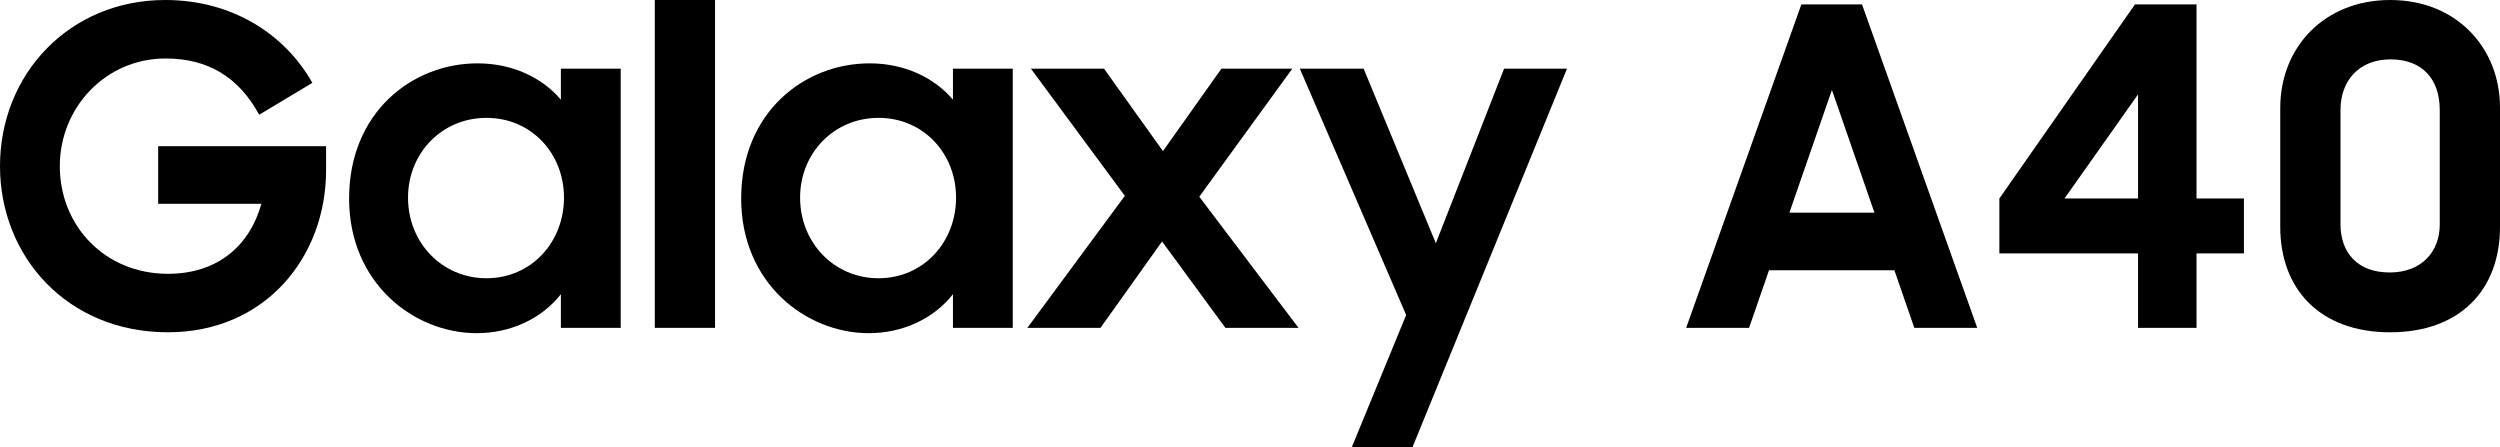
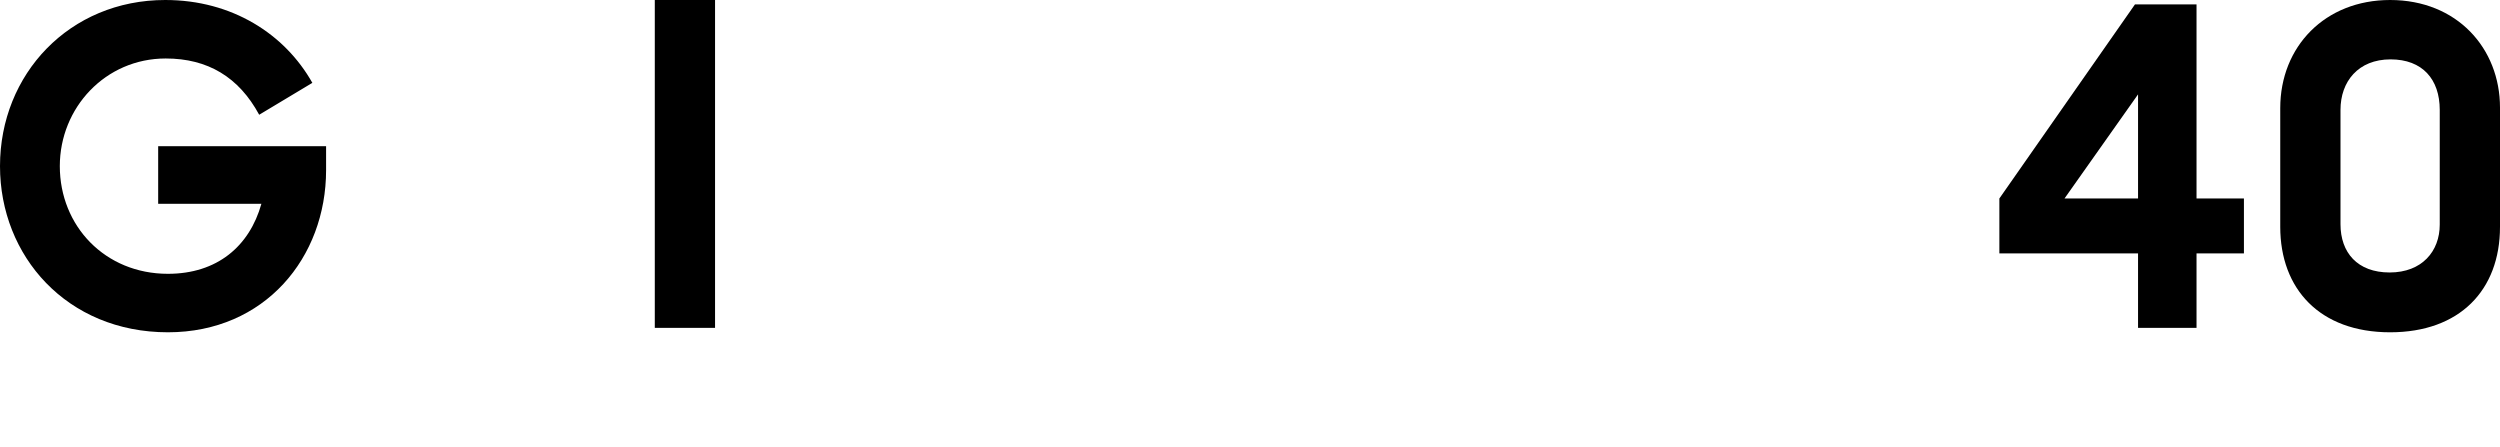
<svg xmlns="http://www.w3.org/2000/svg" version="1.1" id="Livello_1" x="0px" y="0px" width="564.298px" height="101.007px" viewBox="0 0 564.298 101.007" enable-background="new 0 0 564.298 101.007" xml:space="preserve">
  <g>
    <path d="M0,37.503C0,16.701,15.701,0,37.302,0c15.101,0,27.001,7.701,33.202,18.701l-12.001,7.201   c-4.6-8.501-11.601-12.701-21.101-12.701c-13.601,0-23.901,11.101-23.901,24.302c0,13.501,10.2,24.301,24.401,24.301   c11.101,0,18.401-6.2,21.101-15.801H35.702V33.002h37.902v5.4c0,19.701-13.801,36.603-35.702,36.603   C15.101,75.005,0,57.804,0,37.503z" />
-     <path d="M78.799,44.803c0-19.4,14.201-30.502,29.002-30.502c7.7,0,14.501,3.101,18.801,8.201v-7.001h13.5v58.504h-13.5v-7.601   c-4.3,5.5-11.301,8.801-19.001,8.801C93.5,75.205,78.799,64.004,78.799,44.803z M127.302,44.604c0-10.001-7.4-18.002-17.501-18.002   c-10,0-17.701,7.901-17.701,18.002c0,10.2,7.701,18.201,17.701,18.201C119.902,62.805,127.302,54.704,127.302,44.604z" />
    <path d="M147.799,0h13.601v74.005h-13.601V0z" />
-     <path d="M167.297,44.803c0-19.4,14.201-30.502,29.002-30.502c7.7,0,14.501,3.101,18.801,8.201v-7.001h13.5v58.504h-13.5v-7.601   c-4.3,5.5-11.301,8.801-19.001,8.801C181.999,75.205,167.297,64.004,167.297,44.803z M215.8,44.604   c0-10.001-7.4-18.002-17.501-18.002c-10,0-17.701,7.901-17.701,18.002c0,10.2,7.701,18.201,17.701,18.201   C208.4,62.805,215.8,54.704,215.8,44.604z" />
-     <path d="M253.898,44.203l-21.201-28.702h16.501l13.301,18.602L275.7,15.501h16l-21.001,28.902l22.401,29.602H276.6l-14.301-19.501   l-13.901,19.501h-16.501L253.898,44.203z" />
-     <path d="M317.398,71.104l-24.002-55.604h14.401l16.301,39.402L339.5,15.501h14.2l-34.901,85.506h-13.701L317.398,71.104z" />
-     <path d="M406.599,1h13.7l26.002,73.005H432.1l-4.5-13.001h-28.302l-4.5,13.001h-14.201L406.599,1z M403.898,48.003H423.1   l-9.601-27.701L403.898,48.003z" />
    <path d="M482.598,57.204h-31.302V44.803L481.898,1h13.9v43.803h10.7v12.401h-10.7v16.801h-13.201V57.204z M482.598,44.803V21.302   l-16.601,23.501H482.598z" />
    <path d="M514.695,51.203V24.402C514.695,10.501,524.796,0,539.496,0c15.102,0,24.802,10.901,24.802,24.302v26.901   c0,14.301-9.101,23.802-24.802,23.802C523.596,75.005,514.695,65.204,514.695,51.203z M550.697,50.703V24.802   c0-6.9-3.9-11.4-11.101-11.4c-7.301,0-11.301,5-11.301,11.4v25.802c0,6.4,3.8,10.9,11.101,10.9S550.697,56.704,550.697,50.703z" />
  </g>
</svg>